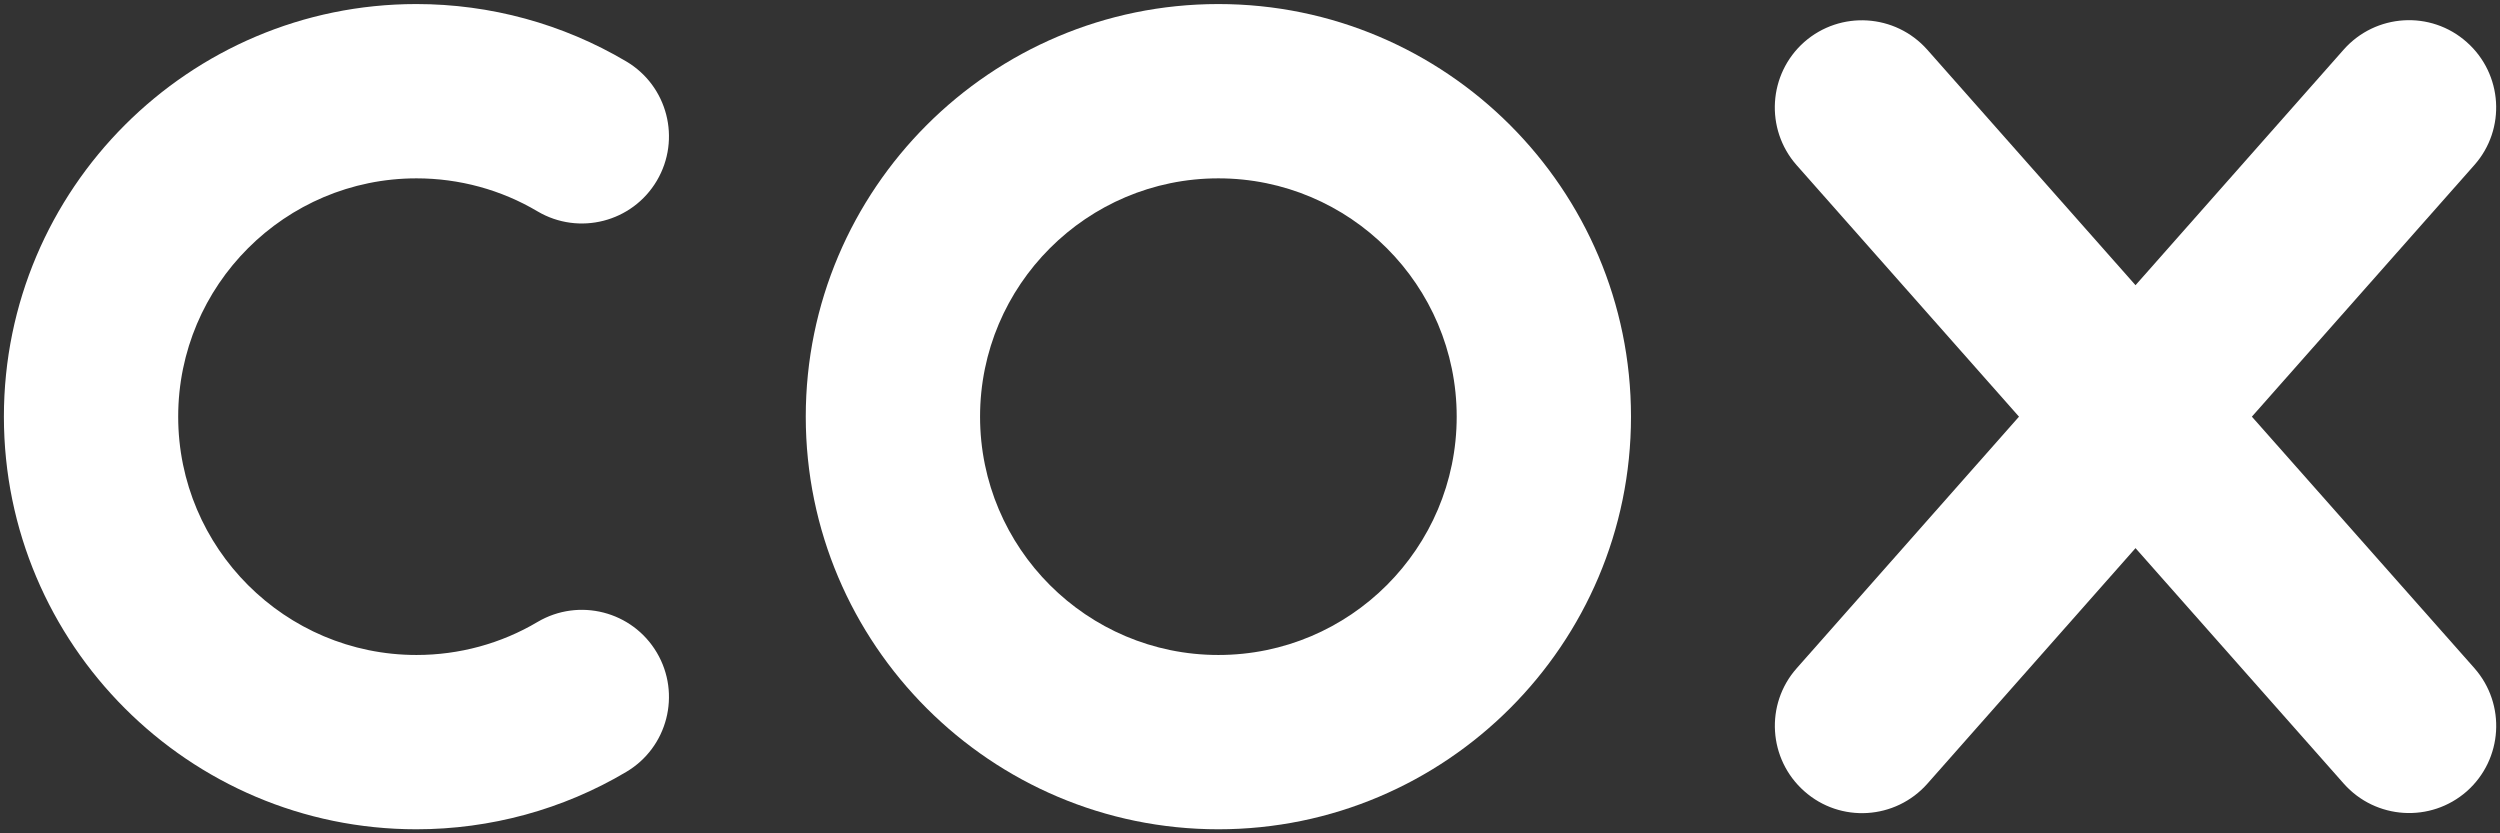
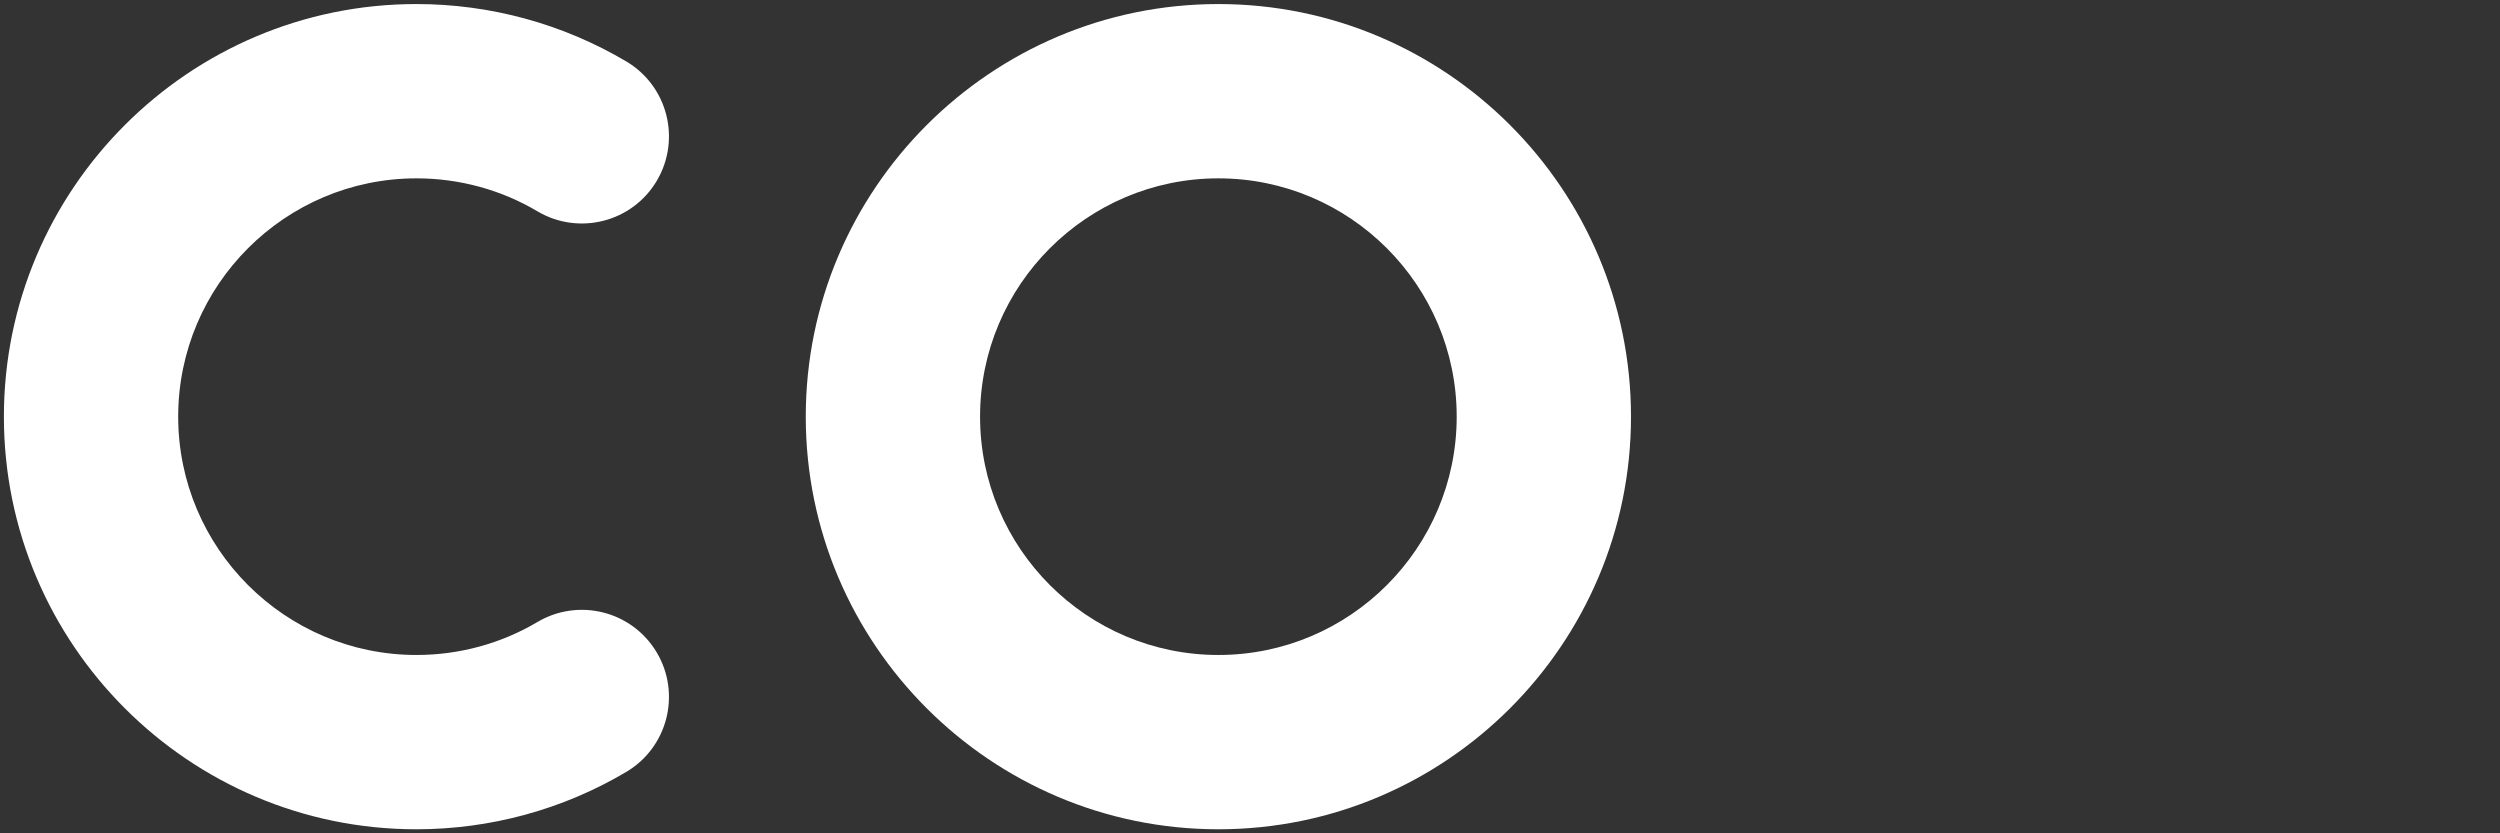
<svg xmlns="http://www.w3.org/2000/svg" version="1.1" id="Layer_1" x="0px" y="0px" viewBox="0 0 1605 535" style="enable-background:new 0 0 1605 535;" xml:space="preserve">
  <rect x="0" y="0" width="1605" height="535" fill="#333333" stroke="none" />
  <style type="text/css">
	.st0{fill:#FFFFFF;}
</style>
  <g>
-     <path class="st0" d="M1445.7,267.5L1588.5,106c20.5-23.1,18.3-58.5-4.9-79c-23.1-20.5-58.5-18.3-79,4.9L1371,183.1L1237.3,31.9   c-20.5-23.1-55.8-25.3-79-4.9c-23.1,20.5-25.3,55.8-4.9,79l142.8,161.5L1153.5,429c-20.5,23.1-18.3,58.5,4.9,79   c23.1,20.5,58.5,18.3,79-4.9L1371,351.9l133.7,151.2c20.5,23.1,55.8,25.3,79,4.9c23.1-20.5,25.3-55.8,4.9-79L1445.7,267.5z" />
    <g>
      <path class="st0" d="M782.2,532.4c-146.1,0-264.9-118.8-264.9-264.9S636.1,2.6,782.2,2.6c146.1,0,264.9,118.8,264.9,264.9    S928.3,532.4,782.2,532.4z M782.2,114.5c-84.4,0-153,68.6-153,153s68.6,153,153,153c84.4,0,153-68.6,153-153    S866.6,114.5,782.2,114.5z" />
    </g>
    <g>
      <path class="st0" d="M267.3,532.4C121.3,532.4,2.5,413.6,2.5,267.5S121.3,2.6,267.3,2.6c47.5,0,94,12.7,134.7,36.8    c26.6,15.7,35.4,50,19.7,76.6c-15.7,26.6-50,35.4-76.6,19.7c-23.4-13.9-50.3-21.2-77.7-21.2c-84.4,0-153,68.6-153,153    s68.6,153,153,153c27.4,0,54.3-7.3,77.7-21.2c26.6-15.7,60.9-6.9,76.6,19.7c15.7,26.6,6.9,60.9-19.7,76.6    C361.4,519.7,314.8,532.4,267.3,532.4z" />
    </g>
  </g>
</svg>